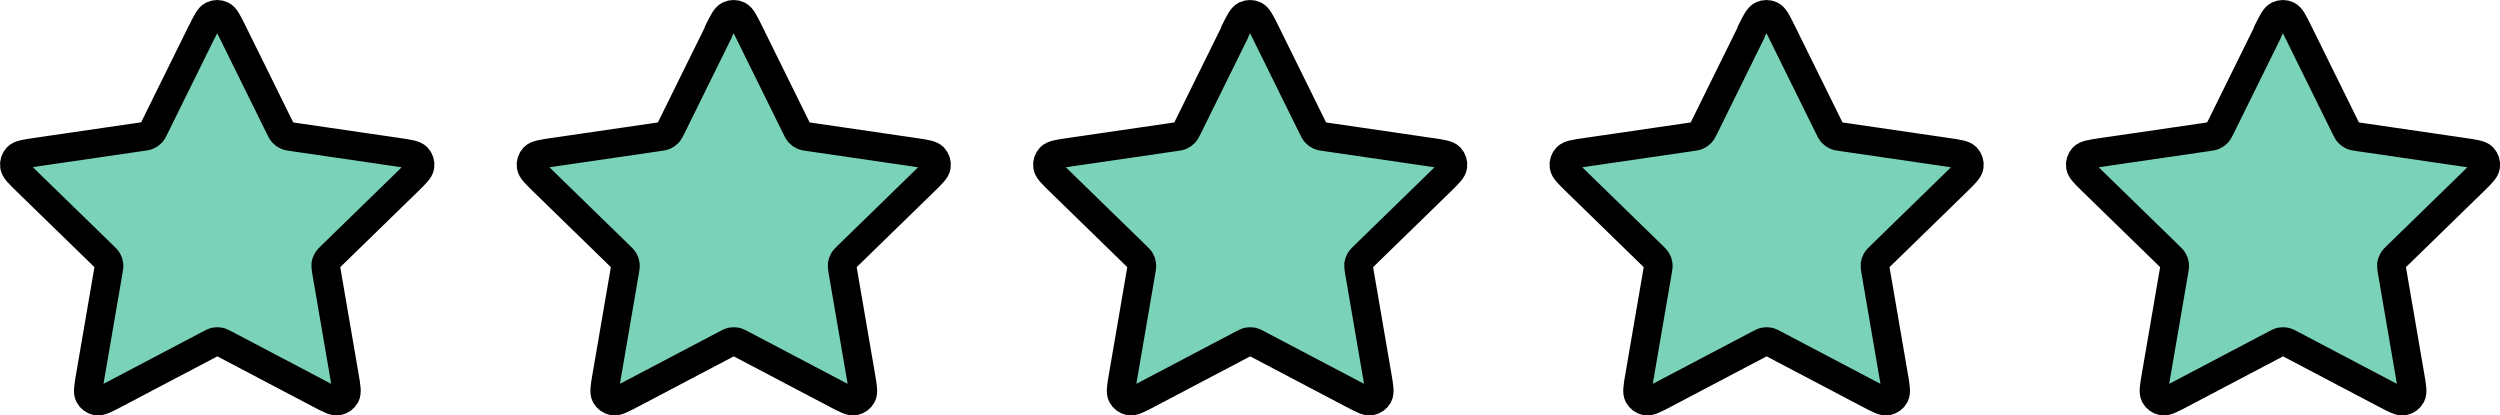
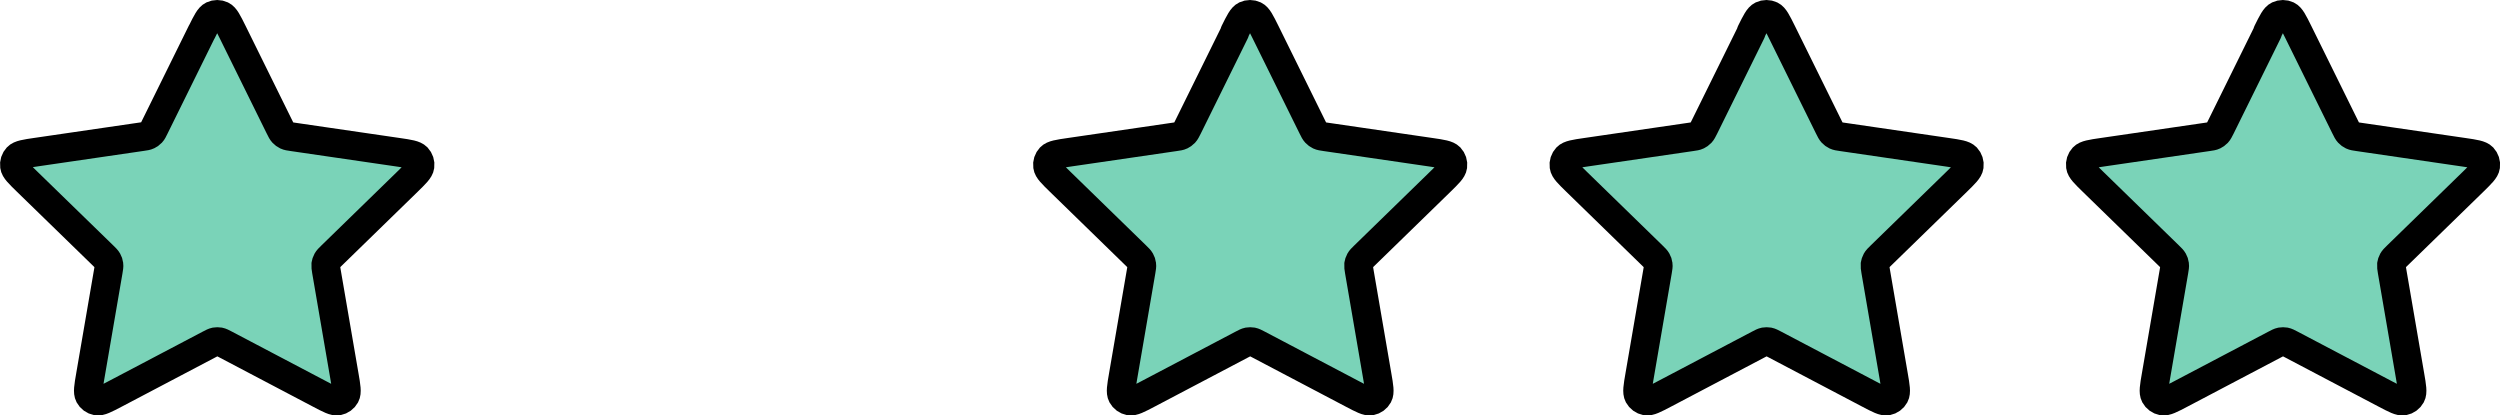
<svg xmlns="http://www.w3.org/2000/svg" id="Layer_1" data-name="Layer 1" viewBox="0 0 325.17 54.03">
  <defs>
    <style>
      .cls-1 {
        fill: #7ad3b8;
        stroke: #000;
        stroke-linecap: round;
        stroke-linejoin: round;
        stroke-width: 3.73px;
      }
    </style>
  </defs>
  <path class="cls-1" d="M26.24,4.17c.65-1.31.97-1.96,1.41-2.17.38-.18.82-.18,1.2,0,.44.21.76.86,1.41,2.17l6.12,12.4c.19.39.29.58.43.73.12.13.27.24.44.32.19.09.4.12.82.18l13.69,2c1.44.21,2.16.32,2.5.67.29.31.43.73.37,1.15-.06.48-.59.99-1.63,2.01l-9.9,9.64c-.31.3-.46.45-.56.63-.09.16-.14.33-.17.51-.02.2.01.42.08.84l2.34,13.62c.25,1.44.37,2.16.14,2.58-.2.37-.56.63-.97.71-.48.09-1.12-.25-2.41-.93l-12.24-6.44c-.38-.2-.57-.3-.77-.34-.18-.03-.36-.03-.54,0-.2.04-.39.14-.77.34l-12.24,6.44c-1.29.68-1.94,1.02-2.41.93-.42-.08-.77-.34-.97-.71-.23-.43-.11-1.14.14-2.58l2.34-13.62c.07-.43.11-.64.08-.84-.02-.18-.08-.35-.17-.51-.1-.18-.25-.33-.56-.63L3.51,23.61c-1.04-1.02-1.57-1.52-1.63-2.01-.06-.42.08-.84.37-1.15.33-.35,1.05-.46,2.5-.67l13.69-2c.43-.06.64-.09.82-.18.16-.08.31-.18.44-.32.14-.15.23-.34.42-.73l6.12-12.4Z" />
-   <path class="cls-1" d="M93.41,4.17c.65-1.31.97-1.96,1.41-2.17.38-.18.82-.18,1.2,0,.44.21.76.86,1.41,2.17l6.12,12.4c.19.39.29.58.43.73.12.13.27.24.44.32.19.09.4.12.82.18l13.69,2c1.44.21,2.16.32,2.5.67.29.31.43.73.37,1.15-.06.48-.59.99-1.63,2.01l-9.9,9.64c-.31.3-.46.45-.56.63-.09.16-.14.33-.17.51-.02.2.01.42.08.84l2.34,13.62c.25,1.44.37,2.16.14,2.58-.2.37-.56.63-.97.71-.48.09-1.12-.25-2.41-.93l-12.24-6.44c-.38-.2-.57-.3-.77-.34-.18-.03-.36-.03-.54,0-.2.04-.39.14-.77.34l-12.24,6.44c-1.29.68-1.94,1.02-2.41.93-.41-.08-.77-.34-.97-.71-.23-.43-.11-1.14.14-2.58l2.34-13.62c.07-.43.11-.64.08-.84-.02-.18-.08-.35-.17-.51-.1-.18-.25-.33-.56-.63l-9.9-9.64c-1.04-1.02-1.57-1.52-1.63-2.01-.06-.42.08-.84.37-1.15.33-.35,1.05-.46,2.5-.67l13.69-2c.43-.06.64-.09.82-.18.16-.08.31-.18.44-.32.14-.15.23-.34.43-.73l6.12-12.4Z" />
  <path class="cls-1" d="M160.58,4.17c.65-1.31.97-1.96,1.41-2.17.38-.18.82-.18,1.2,0,.44.21.76.86,1.41,2.17l6.12,12.4c.19.39.29.58.43.73.12.13.27.24.44.32.19.09.4.12.82.18l13.69,2c1.44.21,2.16.32,2.5.67.29.31.43.73.37,1.15-.06.48-.59.99-1.63,2.01l-9.9,9.64c-.31.3-.46.45-.56.63-.09.16-.14.33-.17.51-.02.2.01.42.08.84l2.34,13.62c.25,1.44.37,2.16.14,2.58-.2.37-.56.63-.97.71-.48.09-1.12-.25-2.41-.93l-12.24-6.44c-.38-.2-.57-.3-.77-.34-.18-.03-.36-.03-.54,0-.2.04-.39.14-.77.34l-12.24,6.44c-1.29.68-1.94,1.02-2.41.93-.41-.08-.77-.34-.97-.71-.23-.43-.11-1.14.14-2.58l2.34-13.62c.07-.43.11-.64.08-.84-.02-.18-.08-.35-.17-.51-.1-.18-.25-.33-.56-.63l-9.9-9.64c-1.04-1.02-1.57-1.52-1.63-2.01-.06-.42.08-.84.37-1.15.33-.35,1.05-.46,2.5-.67l13.69-2c.43-.06.64-.09.82-.18.16-.08.31-.18.44-.32.14-.15.23-.34.43-.73l6.12-12.4Z" />
  <path class="cls-1" d="M227.75,4.17c.65-1.31.97-1.96,1.41-2.17.38-.18.82-.18,1.2,0,.44.21.76.86,1.41,2.17l6.12,12.4c.19.39.29.58.43.73.12.13.27.24.44.32.19.09.4.12.82.18l13.69,2c1.44.21,2.16.32,2.5.67.29.31.43.73.37,1.15-.06.48-.59.99-1.63,2.01l-9.9,9.64c-.31.3-.46.45-.56.63-.09.16-.14.33-.17.51-.02.2.01.42.08.84l2.34,13.62c.25,1.44.37,2.16.14,2.58-.2.37-.56.63-.97.71-.48.09-1.12-.25-2.41-.93l-12.24-6.44c-.38-.2-.57-.3-.77-.34-.18-.03-.36-.03-.54,0-.2.04-.39.14-.77.34l-12.24,6.44c-1.29.68-1.94,1.02-2.41.93-.41-.08-.77-.34-.97-.71-.23-.43-.11-1.14.14-2.58l2.34-13.62c.07-.43.11-.64.08-.84-.02-.18-.08-.35-.17-.51-.1-.18-.25-.33-.56-.63l-9.9-9.64c-1.04-1.02-1.57-1.52-1.63-2.01-.06-.42.08-.84.37-1.15.33-.35,1.05-.46,2.5-.67l13.69-2c.43-.06.64-.09.82-.18.16-.08.31-.18.44-.32.14-.15.23-.34.43-.73l6.12-12.4Z" />
  <path class="cls-1" d="M294.92,4.17c.65-1.31.97-1.96,1.41-2.17.38-.18.82-.18,1.2,0,.44.21.76.86,1.41,2.17l6.12,12.4c.19.39.29.58.43.73.12.13.27.24.44.32.19.09.4.12.82.18l13.69,2c1.44.21,2.16.32,2.5.67.29.31.43.73.37,1.15-.06.48-.59.99-1.63,2.01l-9.9,9.64c-.31.3-.46.45-.56.63-.09.16-.14.33-.17.51-.02.2.01.42.08.84l2.34,13.62c.25,1.44.37,2.16.14,2.58-.2.37-.56.63-.97.71-.48.09-1.12-.25-2.41-.93l-12.24-6.44c-.38-.2-.57-.3-.77-.34-.18-.03-.36-.03-.54,0-.2.04-.39.14-.77.34l-12.24,6.44c-1.29.68-1.94,1.02-2.41.93-.41-.08-.77-.34-.97-.71-.23-.43-.11-1.14.14-2.58l2.34-13.62c.07-.43.11-.64.08-.84-.02-.18-.08-.35-.17-.51-.1-.18-.25-.33-.56-.63l-9.9-9.64c-1.04-1.02-1.57-1.52-1.63-2.01-.06-.42.08-.84.37-1.15.33-.35,1.05-.46,2.5-.67l13.69-2c.43-.06.64-.09.82-.18.16-.08.31-.18.44-.32.14-.15.23-.34.43-.73l6.12-12.4Z" />
</svg>